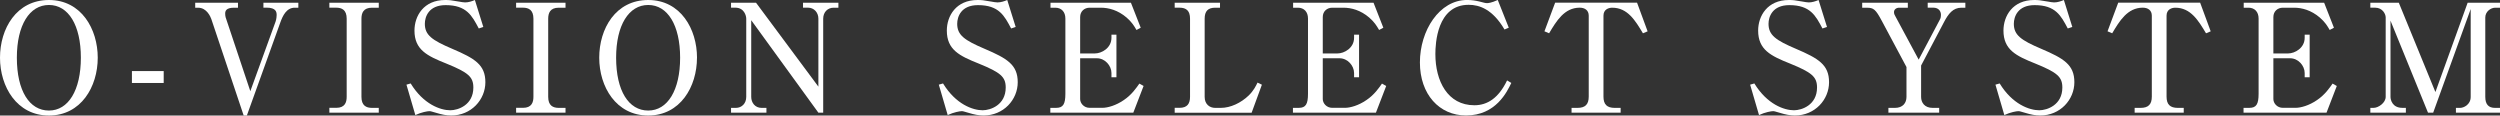
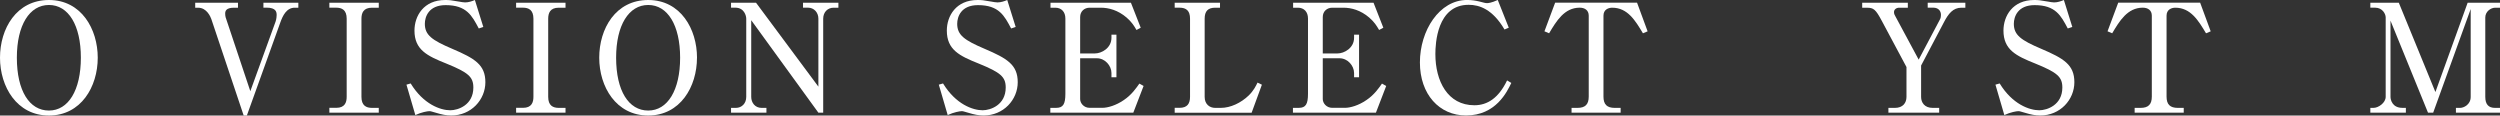
<svg xmlns="http://www.w3.org/2000/svg" id="_レイヤー_2" data-name="レイヤー 2" viewBox="0 0 863.19 39.89">
  <rect x="0" y="0" width="863.19" height="39.89" fill="#333333" stroke="none" />
  <defs>
    <style>
      .cls-1 {
        fill: #fff;
      }
    </style>
  </defs>
  <g id="_レイヤー_1-2" data-name="レイヤー 1">
    <g>
      <path class="cls-1" d="M33.75,19.92c0,10.04-5.77,19.97-16.85,19.97S0,29.95,0,19.92,5.67,0,16.9,0s16.85,10.09,16.85,19.92ZM5.82,19.92c0,11.49,4.37,18.25,11.08,18.25s11.02-7.02,11.02-18.25S23.61,1.72,16.9,1.72,5.82,8.68,5.82,19.92Z" />
-       <path class="cls-1" d="M45.55,24.54h10.97v4.11h-10.97v-4.11Z" />
      <path class="cls-1" d="M86.42,31.51l8.74-24.08c.31-.94.36-1.87.36-2.24,0-.99-.16-2.55-3.48-2.55h-1.09V.94h12.06v1.72h-1.25c-2.86,0-4.16,2.81-4.99,5.15l-11.54,32.09h-1.09l-11.18-33.33c-.26-.73-1.56-3.9-4.52-3.9h-1.04V.94h14.77v1.72h-1.35c-2.76,0-3.07,1.14-3.07,2.03,0,.31.05,1.04.16,1.3l8.53,25.53Z" />
      <path class="cls-1" d="M113.72,37.23h2.39c2.96,0,3.59-1.87,3.59-3.8V6.45c0-3.02-1.66-3.8-3.59-3.8h-2.39V.94h17.06v1.72h-2.34c-2.96,0-3.64,1.82-3.64,3.8v26.99c0,3.02,1.66,3.8,3.64,3.8h2.34v1.66h-17.06v-1.66Z" />
      <path class="cls-1" d="M166.87,9.31l-1.56.52c-2.34-4.42-4.21-8.06-11.44-8.06-5.88,0-7.18,4.06-7.18,6.45,0,3.9,2.5,5.67,9.46,8.63,7.8,3.33,11.44,5.51,11.44,11.54s-4.89,11.49-11.8,11.49c-1.61,0-3.38-.36-5.04-.88-1.82-.52-2.03-.62-2.5-.62-.62,0-2.76.36-4.84,1.35l-3.07-10.5,1.46-.42c4.42,7.23,10.3,9.26,13.68,9.26,2.7,0,7.96-1.82,7.96-7.85,0-3.69-1.77-5.2-9.31-8.27-6.66-2.65-11.02-4.78-11.02-11.39,0-5.04,3.17-10.56,10.61-10.56,1.4,0,1.92.05,4.89.57.57.1,1.4.26,1.98.26,1.14,0,2.29-.36,3.38-.83l2.91,9.31Z" />
      <path class="cls-1" d="M178.2,37.23h2.39c2.96,0,3.59-1.87,3.59-3.8V6.45c0-3.02-1.66-3.8-3.59-3.8h-2.39V.94h17.06v1.72h-2.34c-2.96,0-3.64,1.82-3.64,3.8v26.99c0,3.02,1.66,3.8,3.64,3.8h2.34v1.66h-17.06v-1.66Z" />
      <path class="cls-1" d="M240.65,19.92c0,10.04-5.77,19.97-16.85,19.97s-16.9-9.93-16.9-19.97S212.57,0,223.81,0s16.85,10.09,16.85,19.92ZM212.73,19.92c0,11.49,4.37,18.25,11.08,18.25s11.02-7.02,11.02-18.25-4.32-18.2-11.02-18.2-11.08,6.97-11.08,18.2Z" />
      <path class="cls-1" d="M261.04.94l21.53,28.97V6.45c0-2.18-1.56-3.8-3.54-3.8h-1.77V.94h12.22v1.72h-1.66c-1.98,0-3.59,1.46-3.59,3.8v32.45h-1.66l-23.19-31.93v26.47c0,1.98,1.3,3.8,3.59,3.8h1.66v1.66h-12.22v-1.66h1.66c2.03,0,3.59-1.51,3.59-3.8V6.45c0-1.04-.73-3.8-3.74-3.8h-1.51V.94h8.63Z" />
      <path class="cls-1" d="M350.68,9.31l-1.56.52c-2.34-4.42-4.21-8.06-11.44-8.06-5.88,0-7.18,4.06-7.18,6.45,0,3.9,2.5,5.67,9.46,8.63,7.8,3.33,11.44,5.51,11.44,11.54s-4.89,11.49-11.8,11.49c-1.61,0-3.38-.36-5.04-.88-1.82-.52-2.03-.62-2.5-.62-.62,0-2.76.36-4.84,1.35l-3.07-10.5,1.46-.42c4.42,7.23,10.3,9.26,13.68,9.26,2.7,0,7.96-1.82,7.96-7.85,0-3.69-1.77-5.2-9.31-8.27-6.66-2.65-11.02-4.78-11.02-11.39,0-5.04,3.17-10.56,10.61-10.56,1.4,0,1.92.05,4.89.57.57.1,1.4.26,1.98.26,1.14,0,2.29-.36,3.38-.83l2.91,9.31Z" />
      <path class="cls-1" d="M391.3,38.9h-28.65v-1.66h2.03c2.39,0,3.17-1.3,3.17-4.84V6.4c0-2.29-1.35-3.74-3.48-3.74h-1.66V.94h27.77l3.38,8.63-1.46.78c-.88-1.51-1.66-2.76-3.38-4.26-3.02-2.6-6.24-3.43-8.94-3.43h-3.85c-1.82,0-3.28,1.25-3.28,3.22v12.58h5.04c2.44,0,5.77-1.92,5.77-5.41v-1.09h1.72v14.72h-1.72v-1.46c0-2.55-2.24-5.1-4.99-5.1h-5.82v14.09c0,1.4,1.25,3.02,3.28,3.02h4.37c1.87,0,4.73-.83,7.38-2.65,2.81-1.87,4.47-4.37,5.41-5.72l1.46.83-3.54,9.2Z" />
      <path class="cls-1" d="M405.59,37.23h1.66c2.65,0,3.64-1.4,3.64-3.8V6.45c0-2.7-1.25-3.8-3.64-3.8h-1.66V.94h15.65v1.72h-1.66c-2.5,0-3.64,1.2-3.64,3.8v26.99c0,2.55,1.72,3.8,3.64,3.8h1.92c3.38,0,6.97-1.72,9.62-4.26,1.72-1.66,2.5-3.28,3.07-4.47l1.51.73-3.54,9.67h-26.57v-1.66Z" />
      <path class="cls-1" d="M475.07,38.9h-28.65v-1.66h2.03c2.39,0,3.17-1.3,3.17-4.84V6.4c0-2.29-1.35-3.74-3.48-3.74h-1.66V.94h27.77l3.38,8.63-1.46.78c-.88-1.51-1.66-2.76-3.38-4.26-3.02-2.6-6.24-3.43-8.94-3.43h-3.85c-1.82,0-3.28,1.25-3.28,3.22v12.58h5.04c2.44,0,5.77-1.92,5.77-5.41v-1.09h1.72v14.72h-1.72v-1.46c0-2.55-2.24-5.1-4.99-5.1h-5.82v14.09c0,1.4,1.25,3.02,3.28,3.02h4.37c1.87,0,4.73-.83,7.38-2.65,2.81-1.87,4.47-4.37,5.41-5.72l1.46.83-3.54,9.2Z" />
      <path class="cls-1" d="M519.47,10.19c-4.11-7.02-8.68-8.53-12.38-8.53-10.97,0-11.49,13.52-11.49,17,0,9.31,4.21,17.68,13.47,17.68,4.52,0,8.37-2.5,11.29-8.58l1.46.88c-1.46,3.02-5.3,11.23-15.65,11.23-9.2,0-15.91-7.28-15.91-18.3s6.71-21.58,16.28-21.58c1.51,0,2.91.21,4.21.52,1.61.42,2.13.57,2.7.57.31,0,1.46-.05,3.69-1.09l3.8,9.57-1.46.62Z" />
      <path class="cls-1" d="M565.24.94l3.64,9.88-1.61.68c-2.6-4.32-5.25-8.84-10.61-8.84-1.3,0-3.02.62-3.02,2.76v27.93c0,2.7,1.2,3.9,3.9,3.9h2.03v1.66h-16.95v-1.66h2.03c2.7,0,3.9-1.2,3.9-3.9V5.41c0-1.87-1.35-2.76-3.12-2.76-5.3,0-8.06,4.63-10.56,8.84l-1.61-.68,3.69-9.88h28.29Z" />
-       <path class="cls-1" d="M630.81,9.31l-1.56.52c-2.34-4.42-4.21-8.06-11.44-8.06-5.88,0-7.18,4.06-7.18,6.45,0,3.9,2.5,5.67,9.46,8.63,7.8,3.33,11.44,5.51,11.44,11.54s-4.89,11.49-11.8,11.49c-1.61,0-3.38-.36-5.04-.88-1.82-.52-2.03-.62-2.5-.62-.62,0-2.76.36-4.84,1.35l-3.07-10.5,1.46-.42c4.42,7.23,10.3,9.26,13.68,9.26,2.7,0,7.96-1.82,7.96-7.85,0-3.69-1.77-5.2-9.31-8.27-6.66-2.65-11.02-4.78-11.02-11.39,0-5.04,3.17-10.56,10.61-10.56,1.4,0,1.92.05,4.89.57.57.1,1.4.26,1.98.26,1.14,0,2.29-.36,3.38-.83l2.91,9.31Z" />
      <path class="cls-1" d="M662.47,20.59l7.38-13.94c.26-.47.31-1.09.31-1.46,0-2.39-2.13-2.55-2.65-2.55h-1.92V.94h13v1.72h-1.35c-2.91,0-4.52,2.08-6.03,4.99l-7.9,14.98v10.82c0,1.98,1.2,3.8,4,3.8h2.24v1.66h-17.53v-1.66h2.24c2.76,0,4-1.72,4-3.8v-10.3l-8.53-15.96c-2.13-4-2.86-4.52-5.1-4.52h-1.66V.94h15.76v1.72h-2.96c-1.04,0-1.82.62-1.82,1.51,0,.62.26,1.09.42,1.35l8.11,15.08Z" />
      <path class="cls-1" d="M715.51,9.31l-1.56.52c-2.34-4.42-4.21-8.06-11.44-8.06-5.88,0-7.18,4.06-7.18,6.45,0,3.9,2.5,5.67,9.46,8.63,7.8,3.33,11.44,5.51,11.44,11.54s-4.89,11.49-11.8,11.49c-1.61,0-3.38-.36-5.04-.88-1.82-.52-2.03-.62-2.5-.62-.62,0-2.76.36-4.84,1.35l-3.07-10.5,1.46-.42c4.42,7.23,10.3,9.26,13.68,9.26,2.7,0,7.96-1.82,7.96-7.85,0-3.69-1.77-5.2-9.31-8.27-6.66-2.65-11.02-4.78-11.02-11.39,0-5.04,3.17-10.56,10.61-10.56,1.4,0,1.92.05,4.89.57.57.1,1.4.26,1.98.26,1.14,0,2.29-.36,3.38-.83l2.91,9.31Z" />
      <path class="cls-1" d="M759.66.94l3.64,9.88-1.61.68c-2.6-4.32-5.25-8.84-10.61-8.84-1.3,0-3.02.62-3.02,2.76v27.93c0,2.7,1.2,3.9,3.9,3.9h2.03v1.66h-16.95v-1.66h2.03c2.7,0,3.9-1.2,3.9-3.9V5.41c0-1.87-1.35-2.76-3.12-2.76-5.3,0-8.06,4.63-10.56,8.84l-1.61-.68,3.69-9.88h28.29Z" />
-       <path class="cls-1" d="M803.29,38.9h-28.65v-1.66h2.03c2.39,0,3.17-1.3,3.17-4.84V6.4c0-2.29-1.35-3.74-3.48-3.74h-1.66V.94h27.77l3.38,8.63-1.46.78c-.88-1.51-1.66-2.76-3.38-4.26-3.02-2.6-6.24-3.43-8.94-3.43h-3.85c-1.82,0-3.28,1.25-3.28,3.22v12.58h5.04c2.44,0,5.77-1.92,5.77-5.41v-1.09h1.72v14.72h-1.72v-1.46c0-2.55-2.24-5.1-4.99-5.1h-5.82v14.09c0,1.4,1.25,3.02,3.28,3.02h4.37c1.87,0,4.73-.83,7.38-2.65,2.81-1.87,4.47-4.37,5.41-5.72l1.46.83-3.54,9.2Z" />
      <path class="cls-1" d="M840.1,38.9h-1.77l-12.95-31.77v26.31c0,.94.57,3.8,4.11,3.8h1.2v1.66h-12.27v-1.66h1.14c1.61,0,4.16-1.72,4.16-3.8V6.03c0-1.2-1.09-3.38-3.64-3.38h-1.66V.94h9.83l12.64,30.84,11.13-30.84h11.18v1.72h-1.66c-1.56,0-3.43,1.35-3.43,3.38v27.41c0,2.6,1.14,3.8,3.38,3.8h1.72v1.66h-15.24v-1.66h1.46c1.2,0,3.64-1.09,3.64-3.8V3.12l-12.95,35.78Z" />
    </g>
  </g>
</svg>